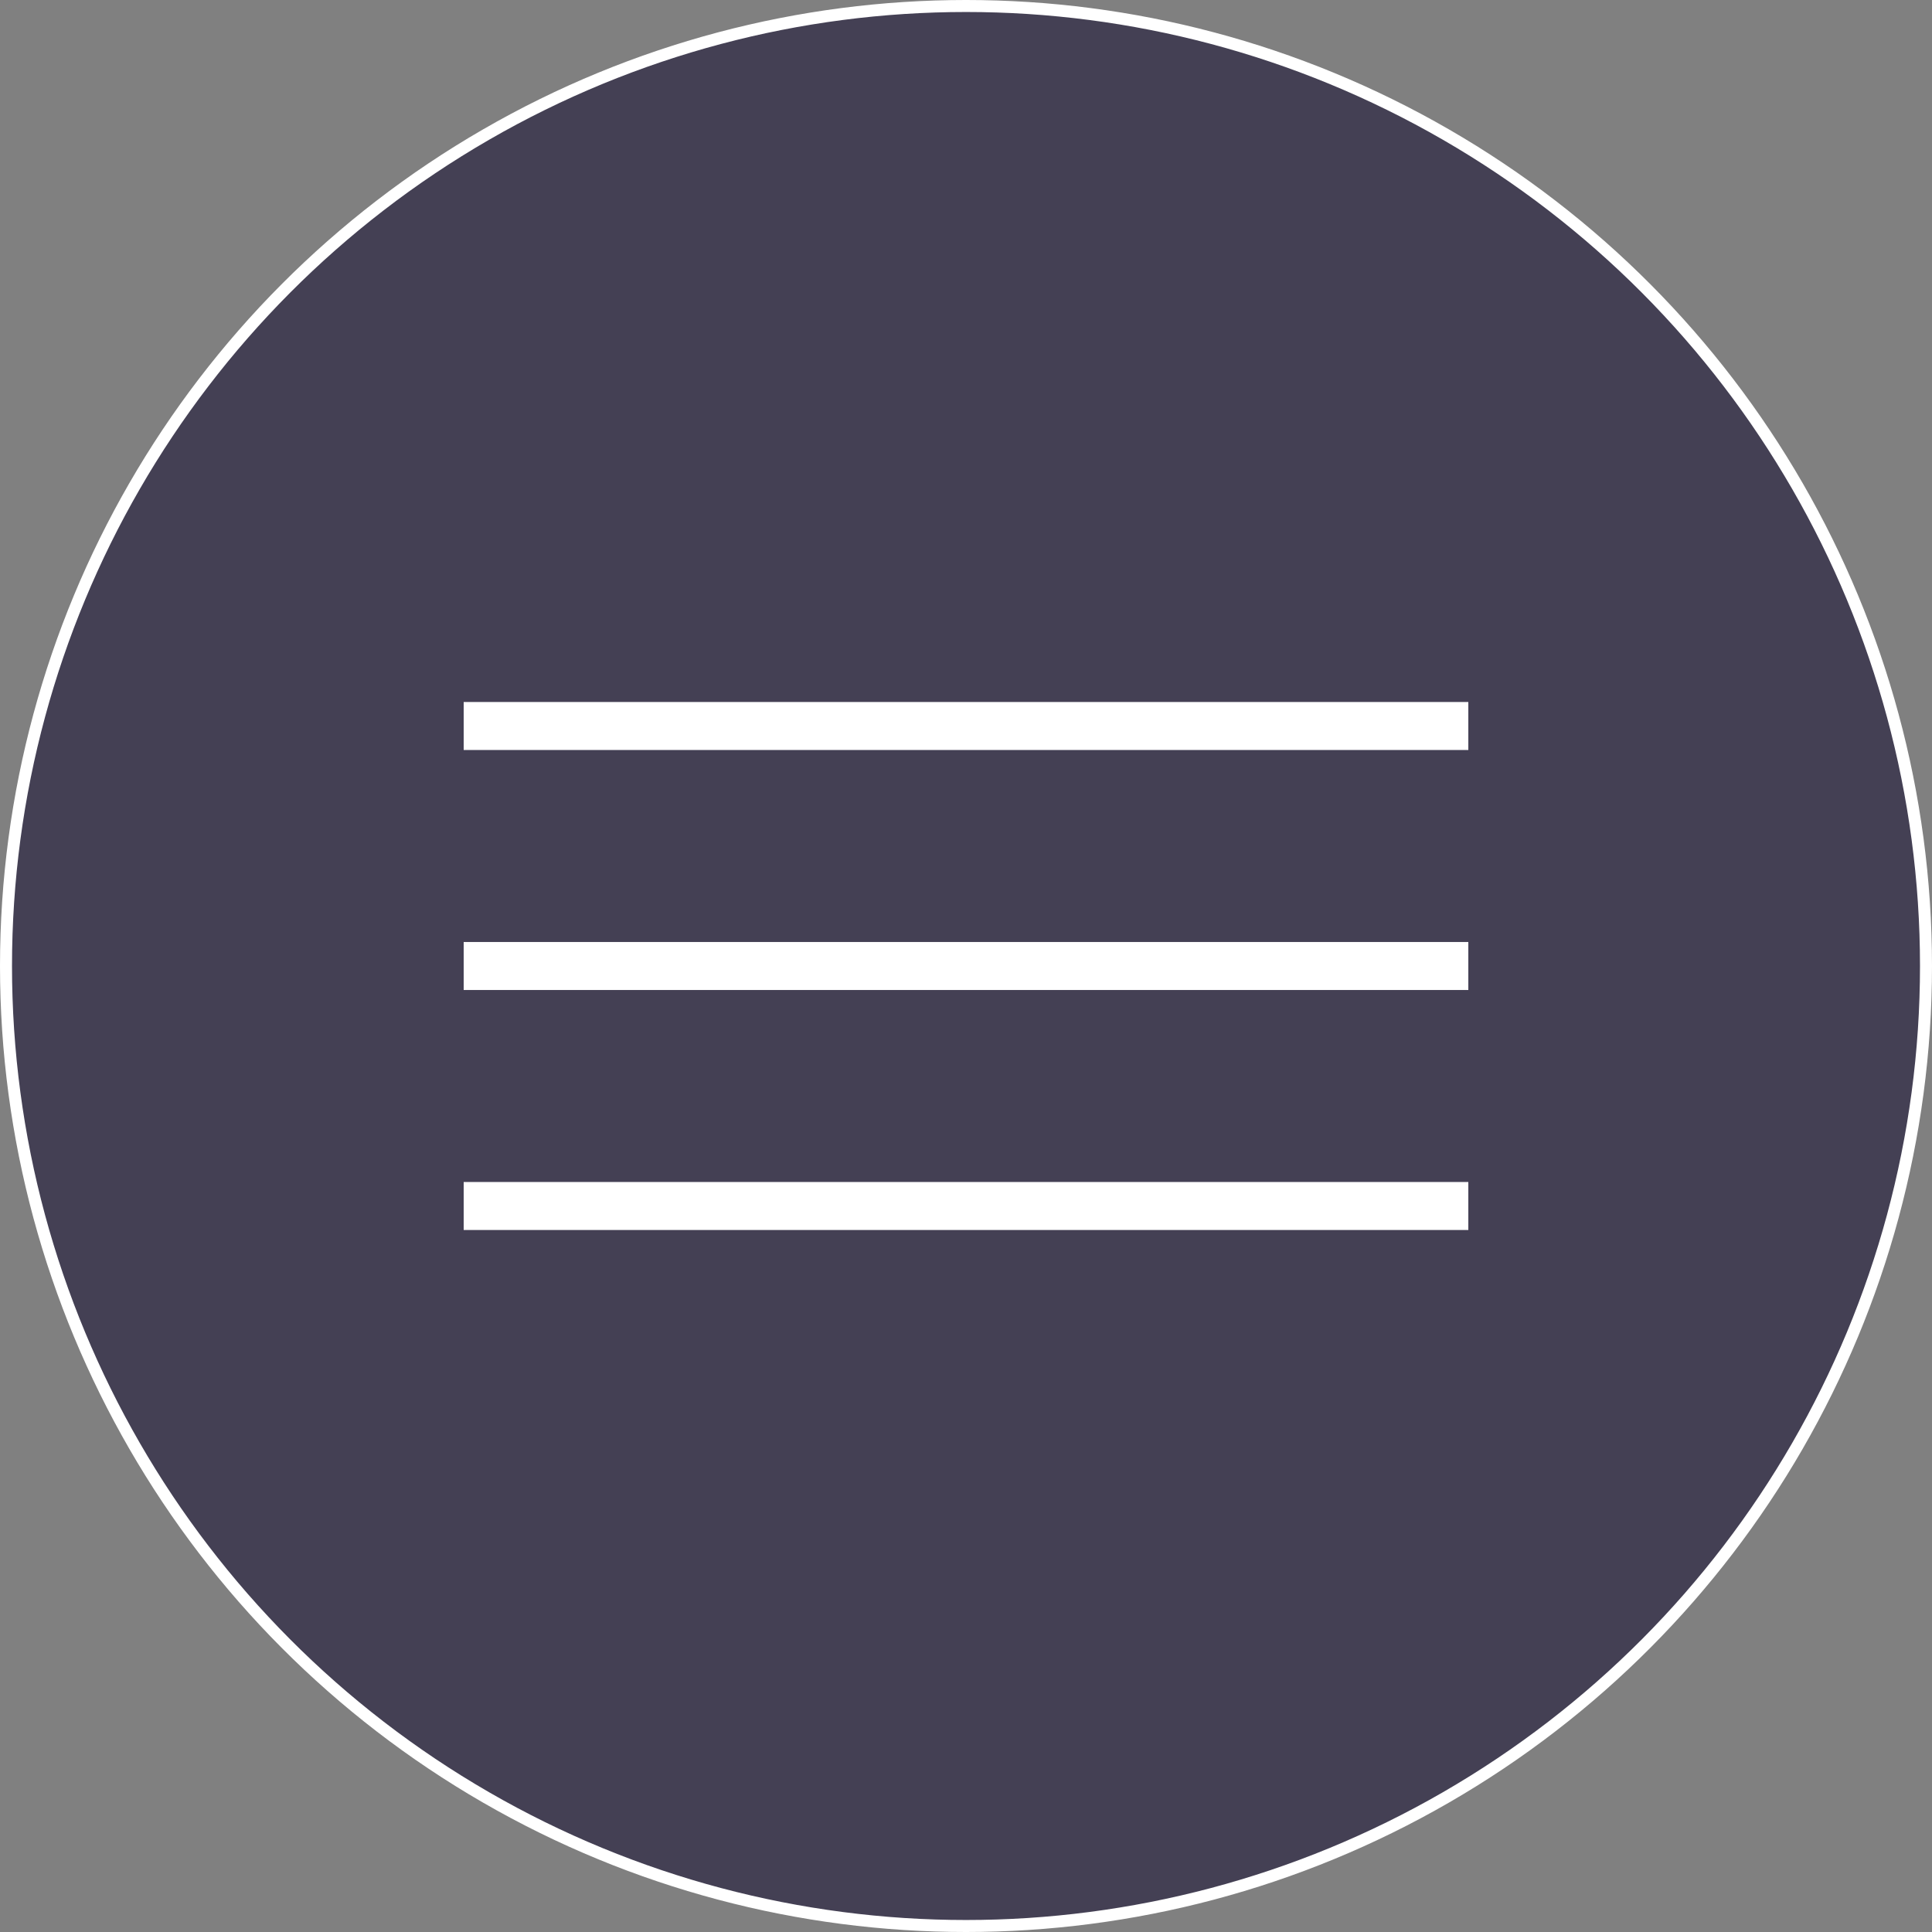
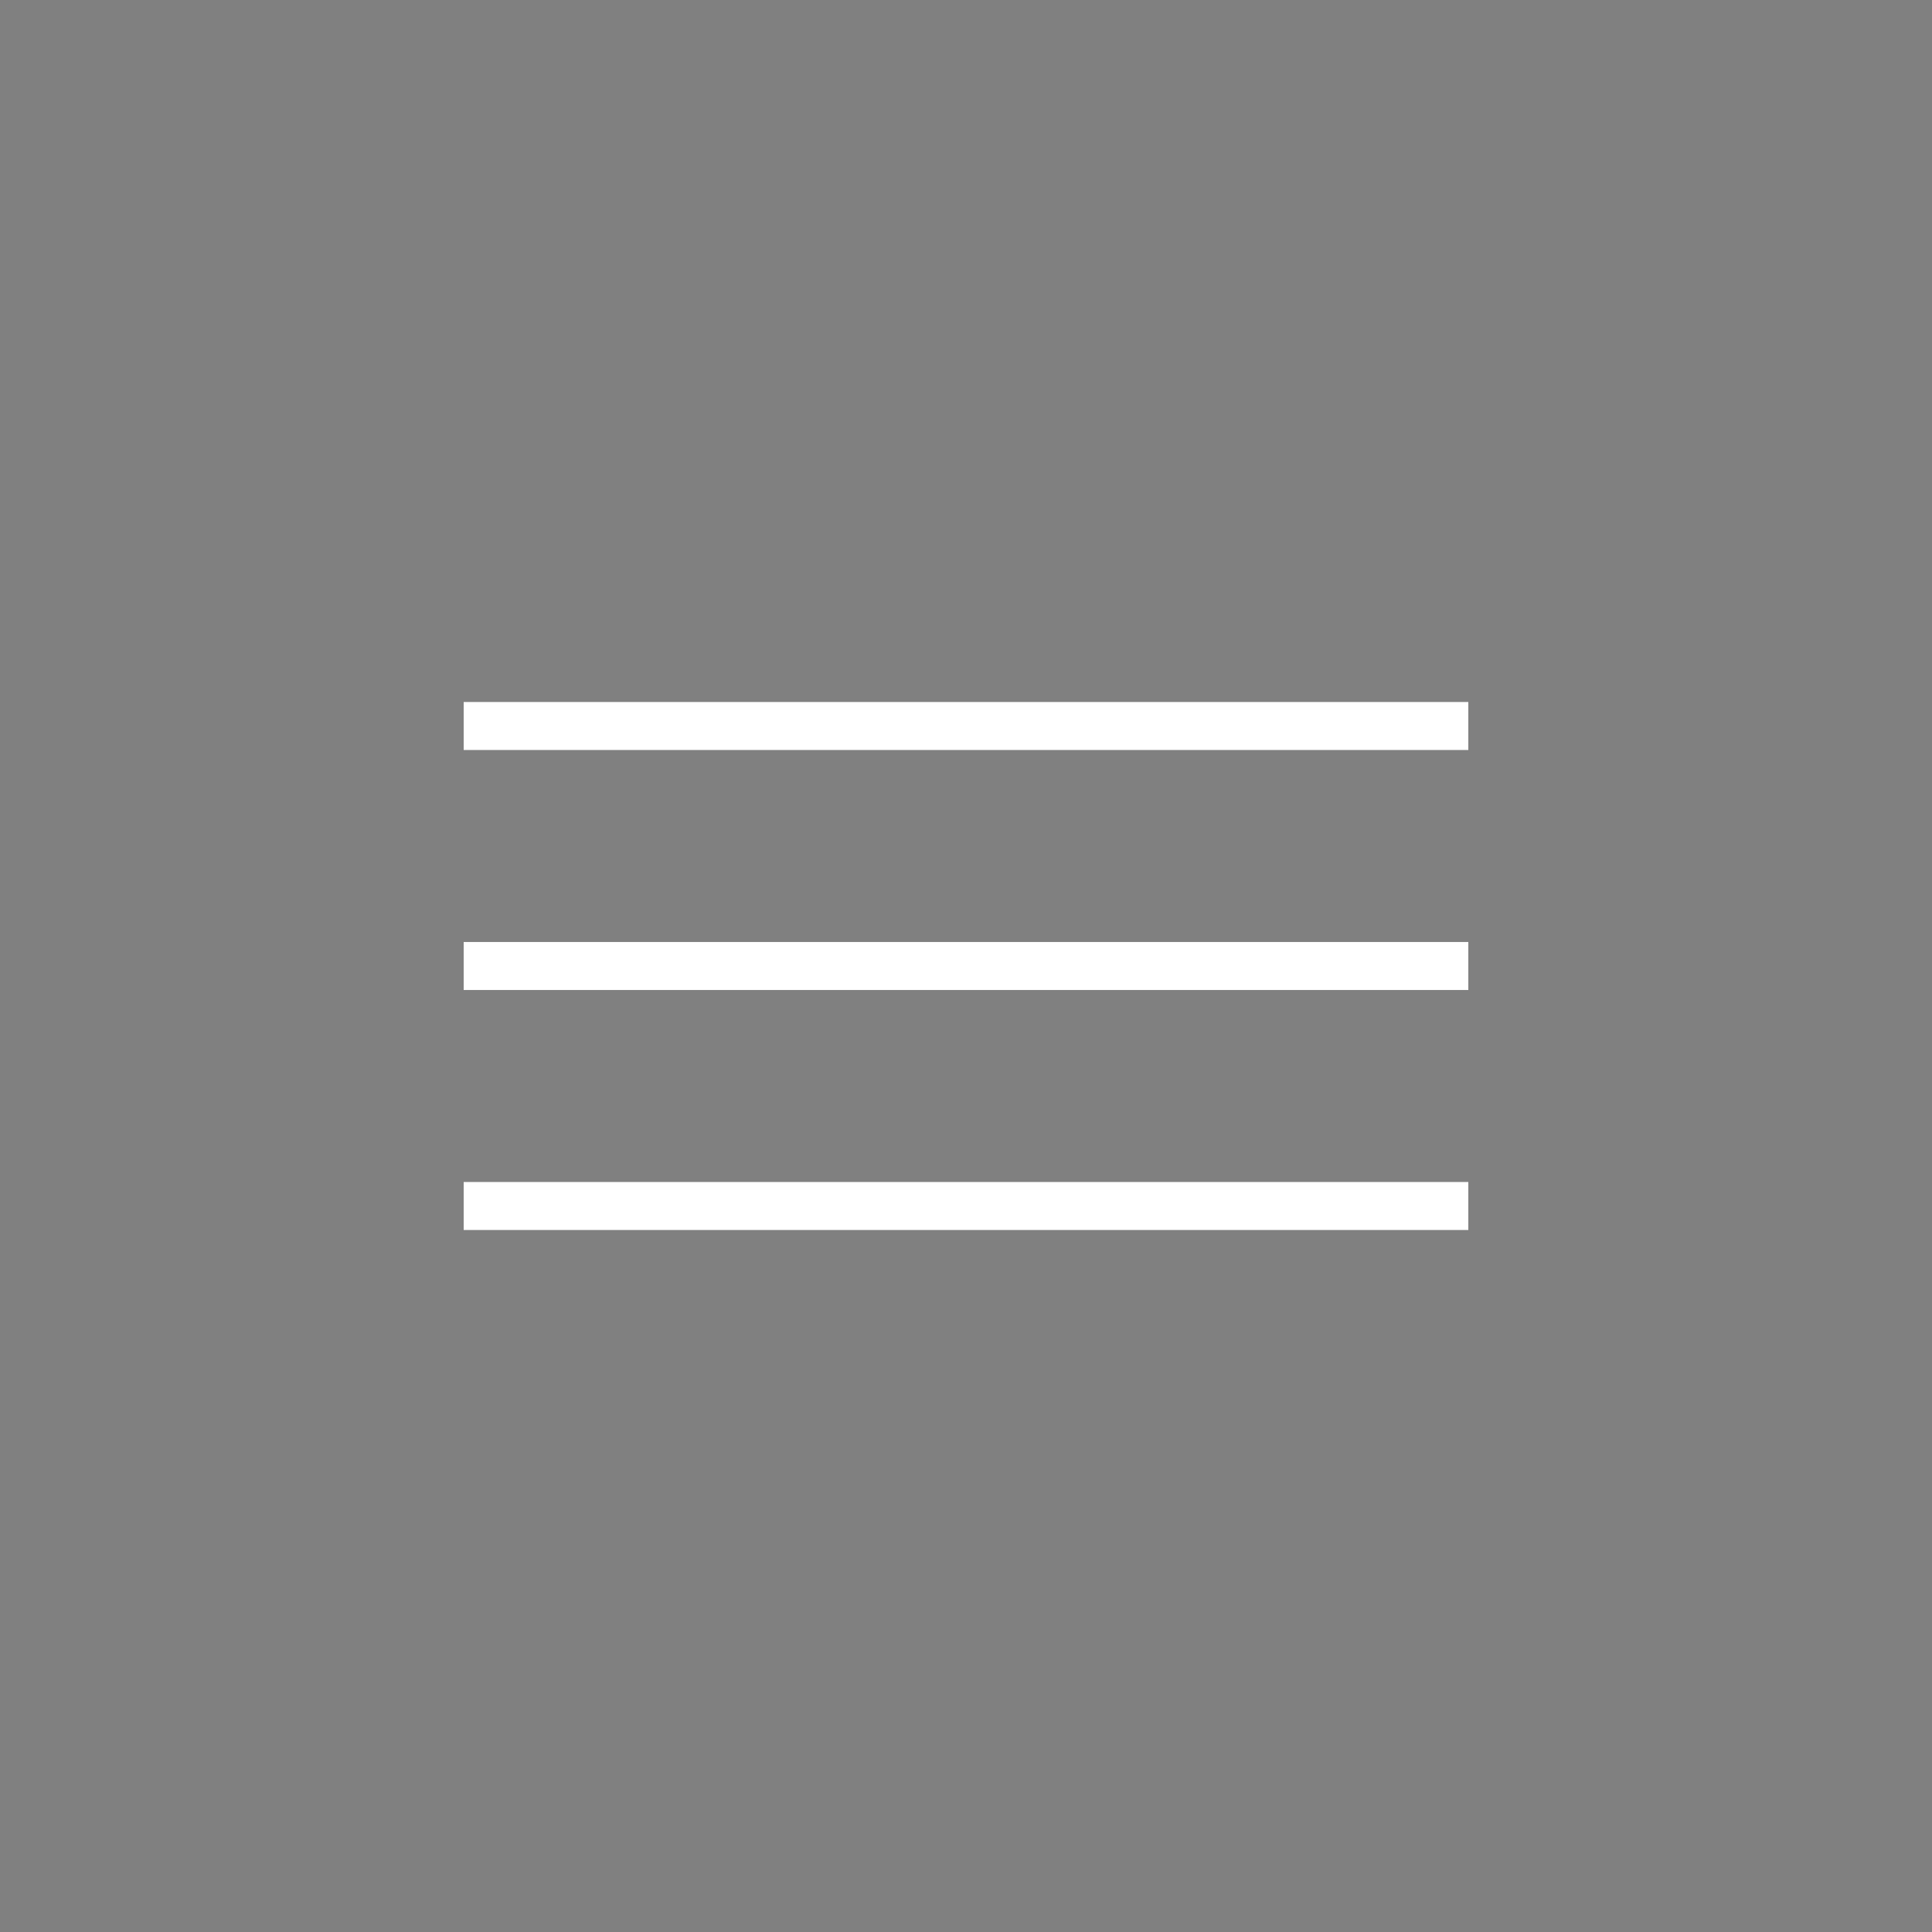
<svg xmlns="http://www.w3.org/2000/svg" id="_レイヤー_2" data-name="レイヤー 2" viewBox="0 0 80.5 80.5">
  <rect x="0" y="0" width="80.5" height="80.5" fill="#808080" stroke="none" />
  <defs>
    <style>
      .cls-1 {
        fill: #444054;
        stroke-miterlimit: 10;
        stroke-width: .5px;
      }

      .cls-1, .cls-2 {
        stroke: #fff;
      }

      .cls-2 {
        fill: none;
        stroke-width: 2px;
      }
    </style>
  </defs>
  <g id="head_foot" data-name="head/foot">
    <g>
-       <circle class="cls-1" cx="40.25" cy="40.25" r="40" />
      <g>
        <line class="cls-2" x1="19.32" y1="40.25" x2="61.18" y2="40.25" />
        <line class="cls-2" x1="19.32" y1="30.25" x2="61.18" y2="30.25" />
        <line class="cls-2" x1="19.32" y1="50.25" x2="61.18" y2="50.25" />
      </g>
    </g>
  </g>
</svg>